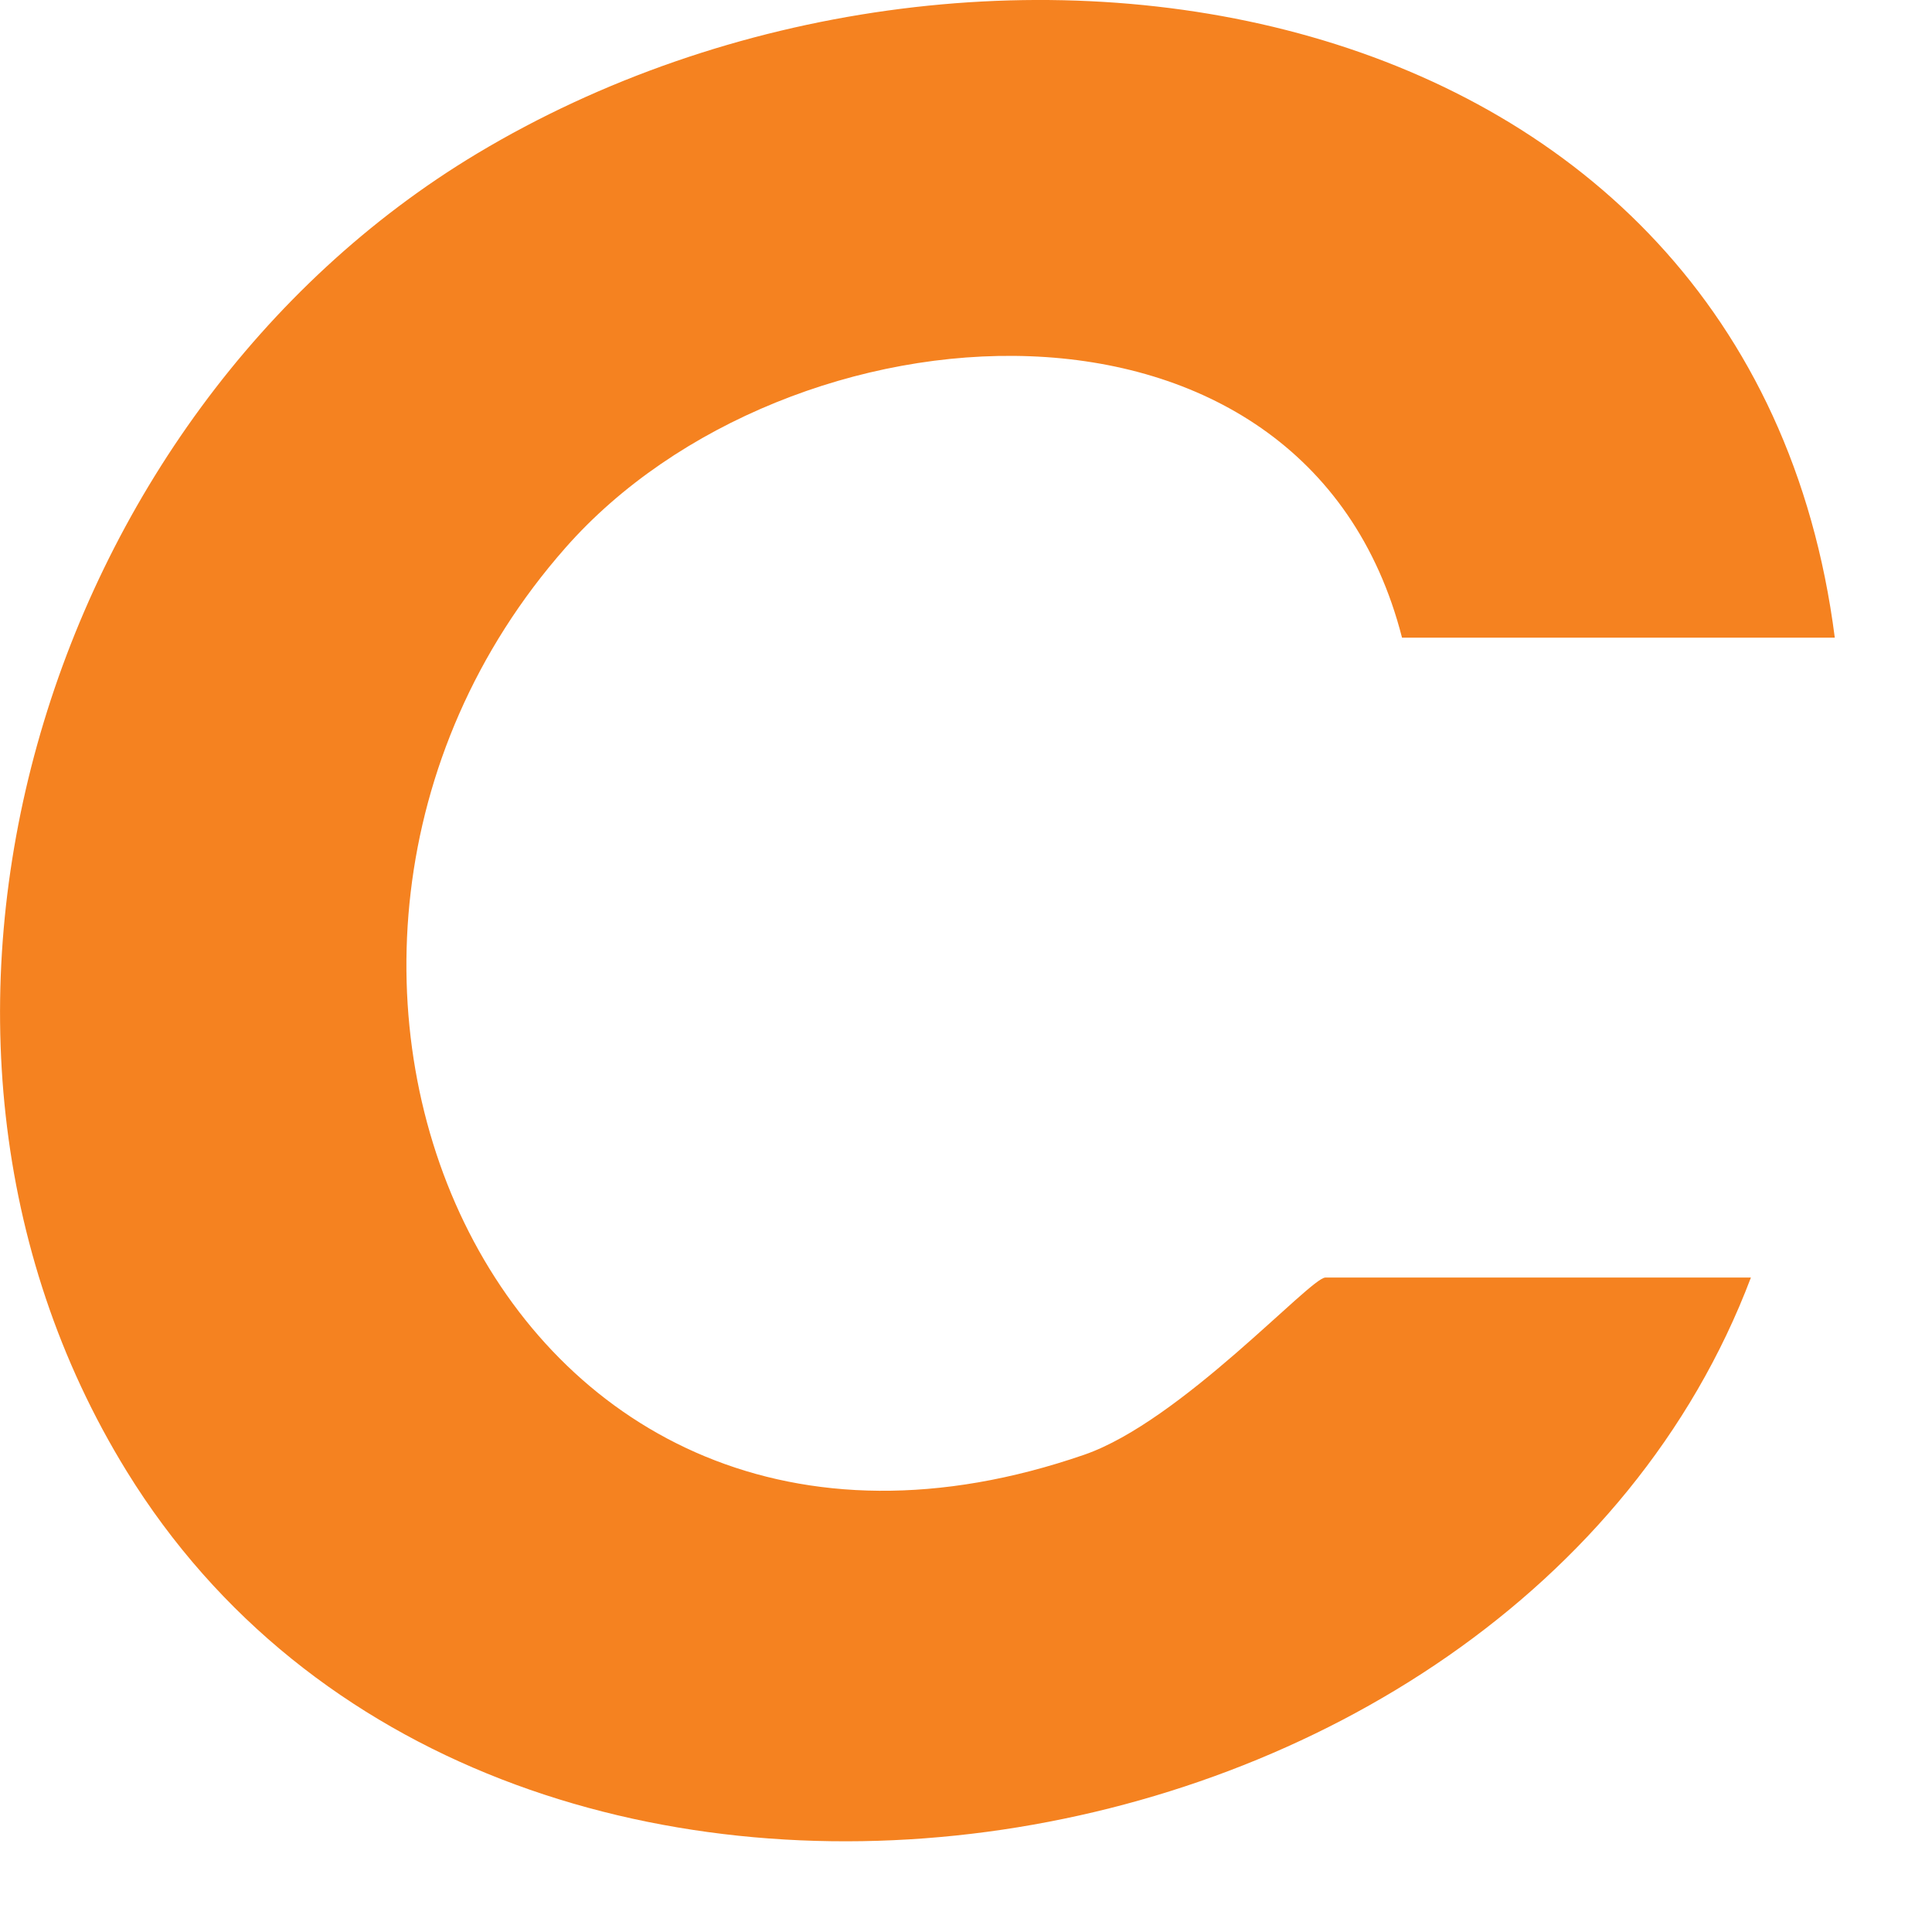
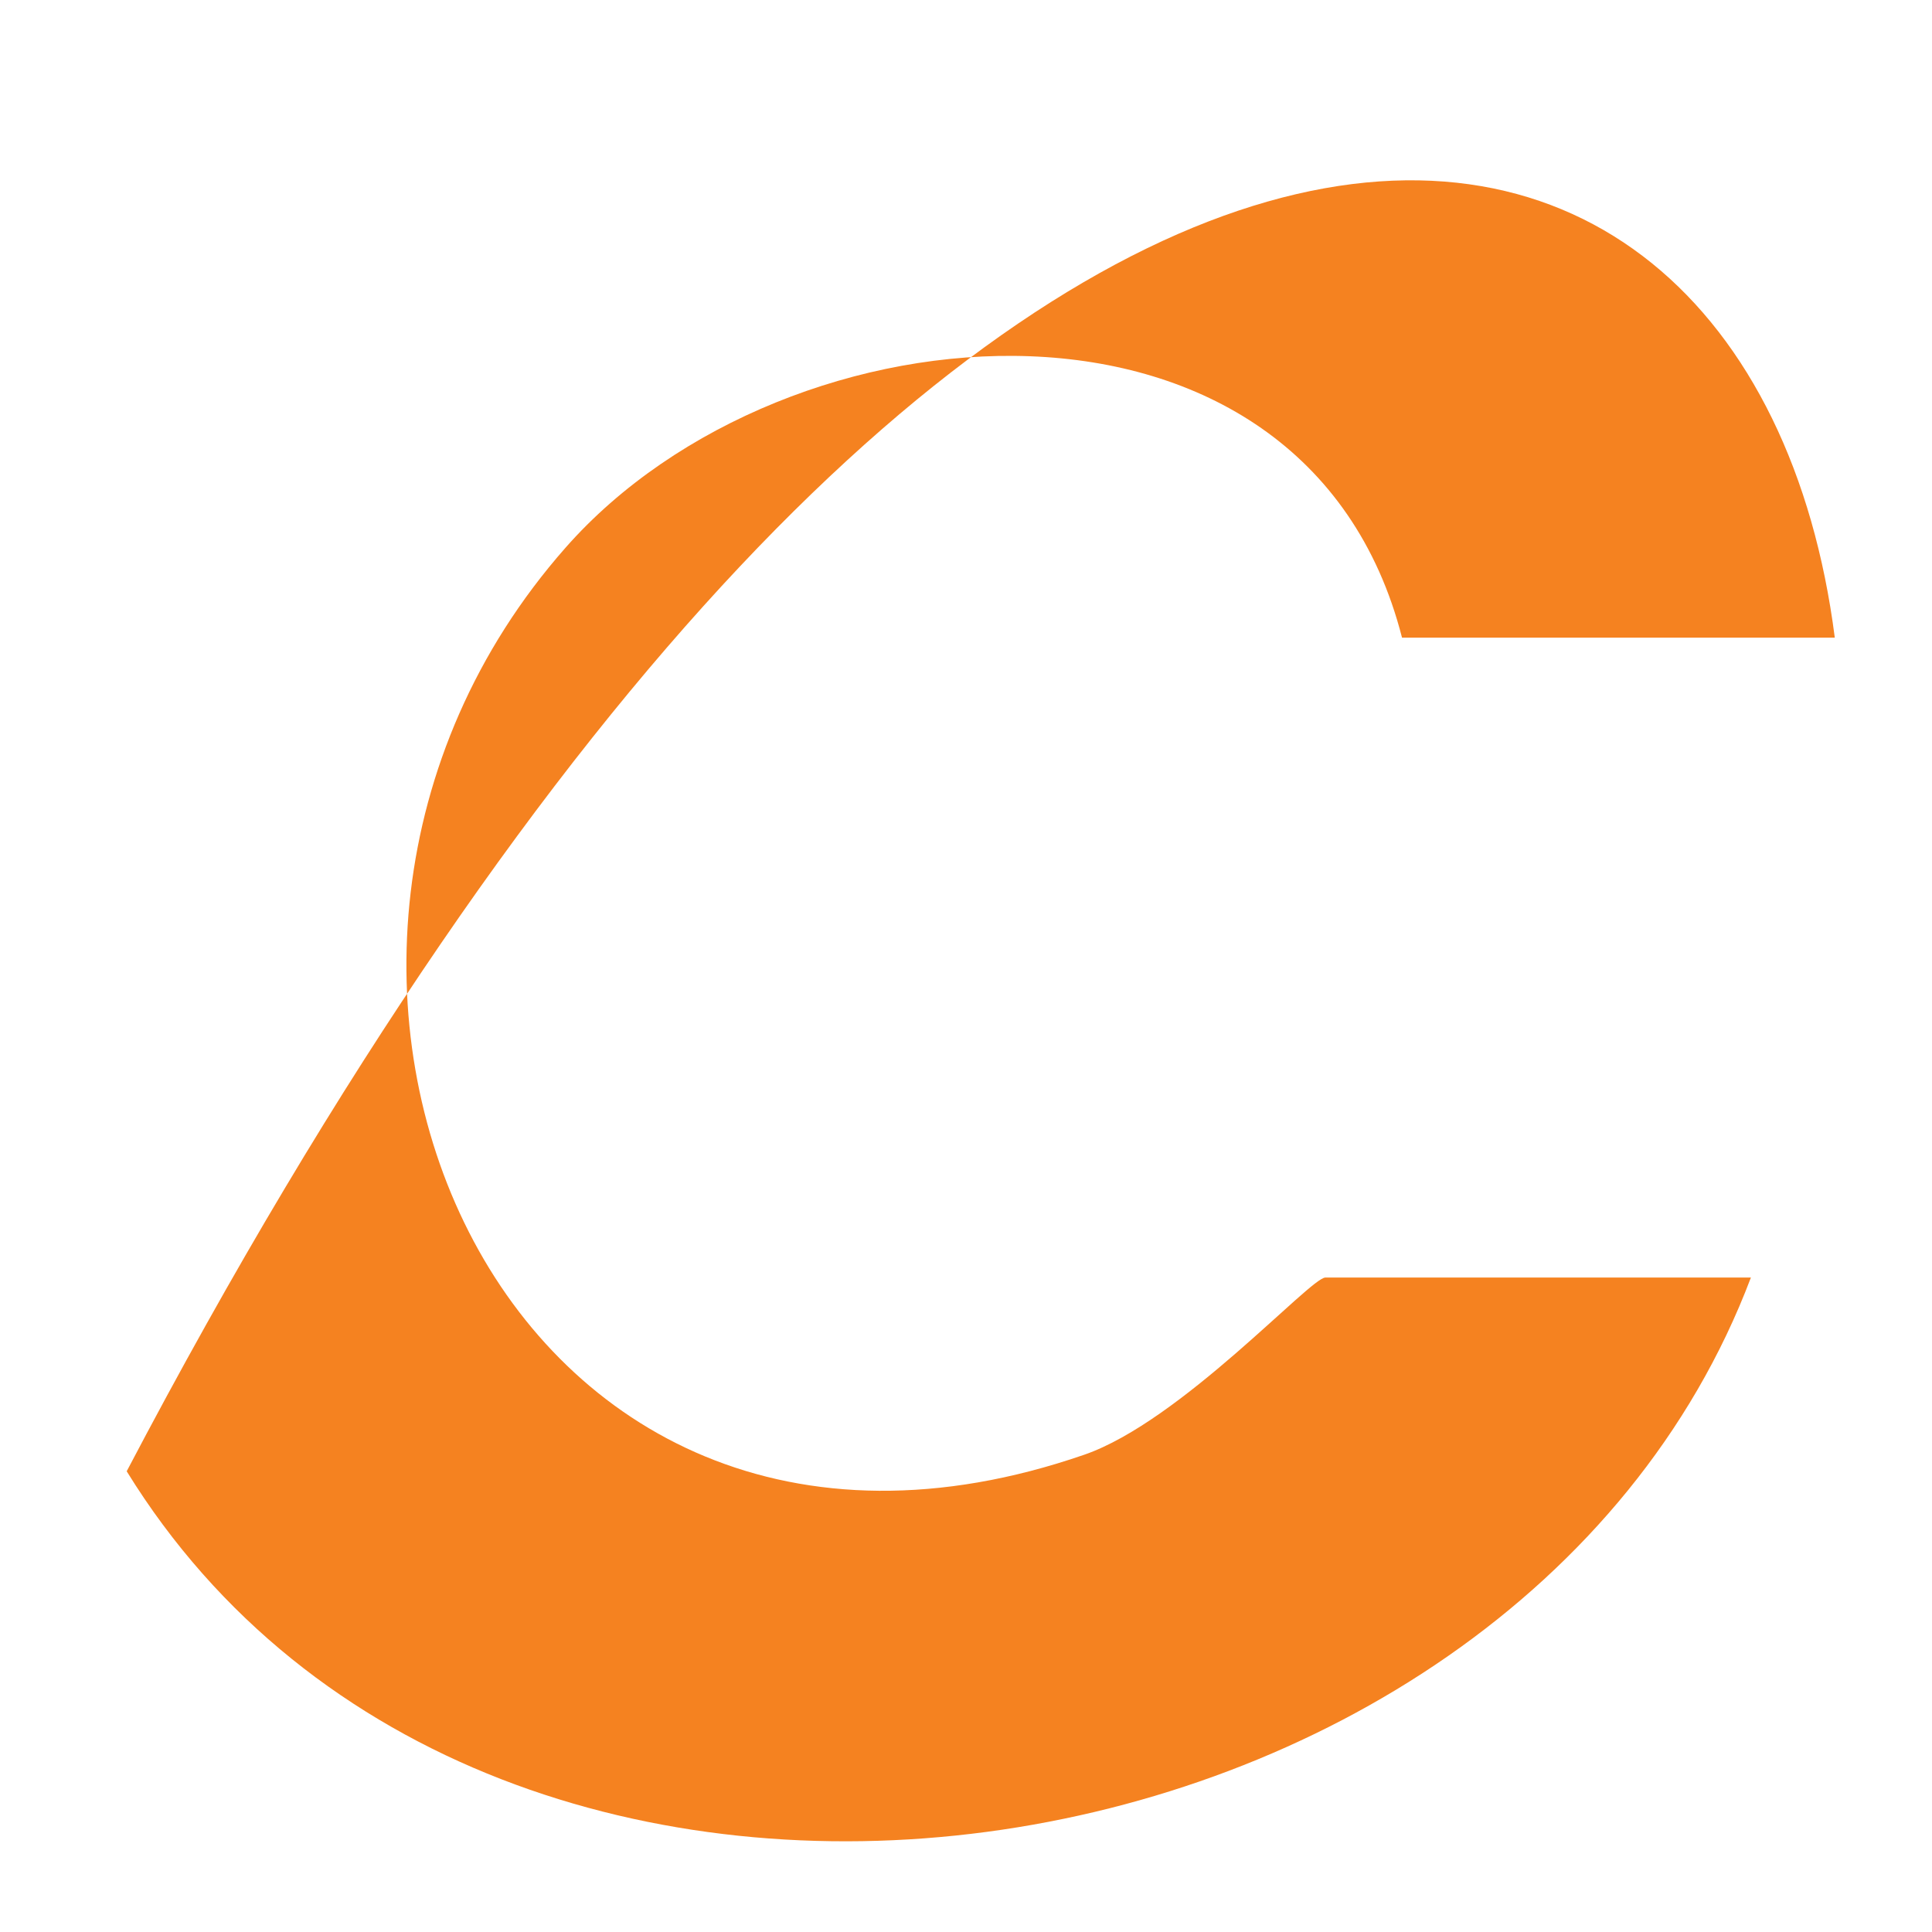
<svg xmlns="http://www.w3.org/2000/svg" fill="none" height="100%" overflow="visible" preserveAspectRatio="none" style="display: block;" viewBox="0 0 19 19" width="100%">
-   <path d="M18.041 6.271H13.788C12.834 2.54 7.734 2.917 5.561 5.387C1.982 9.45 4.907 16.296 10.664 14.306C11.615 13.977 12.886 12.564 13.034 12.564H17.219C14.884 18.736 4.836 20.294 1.246 14.469C-1.428 10.129 0.425 4.071 4.692 1.51C9.595 -1.431 17.216 -0.196 18.044 6.271H18.041Z" fill="#F58220" id="Vector" />
+   <path d="M18.041 6.271H13.788C12.834 2.54 7.734 2.917 5.561 5.387C1.982 9.45 4.907 16.296 10.664 14.306C11.615 13.977 12.886 12.564 13.034 12.564H17.219C14.884 18.736 4.836 20.294 1.246 14.469C9.595 -1.431 17.216 -0.196 18.044 6.271H18.041Z" fill="#F58220" id="Vector" />
</svg>